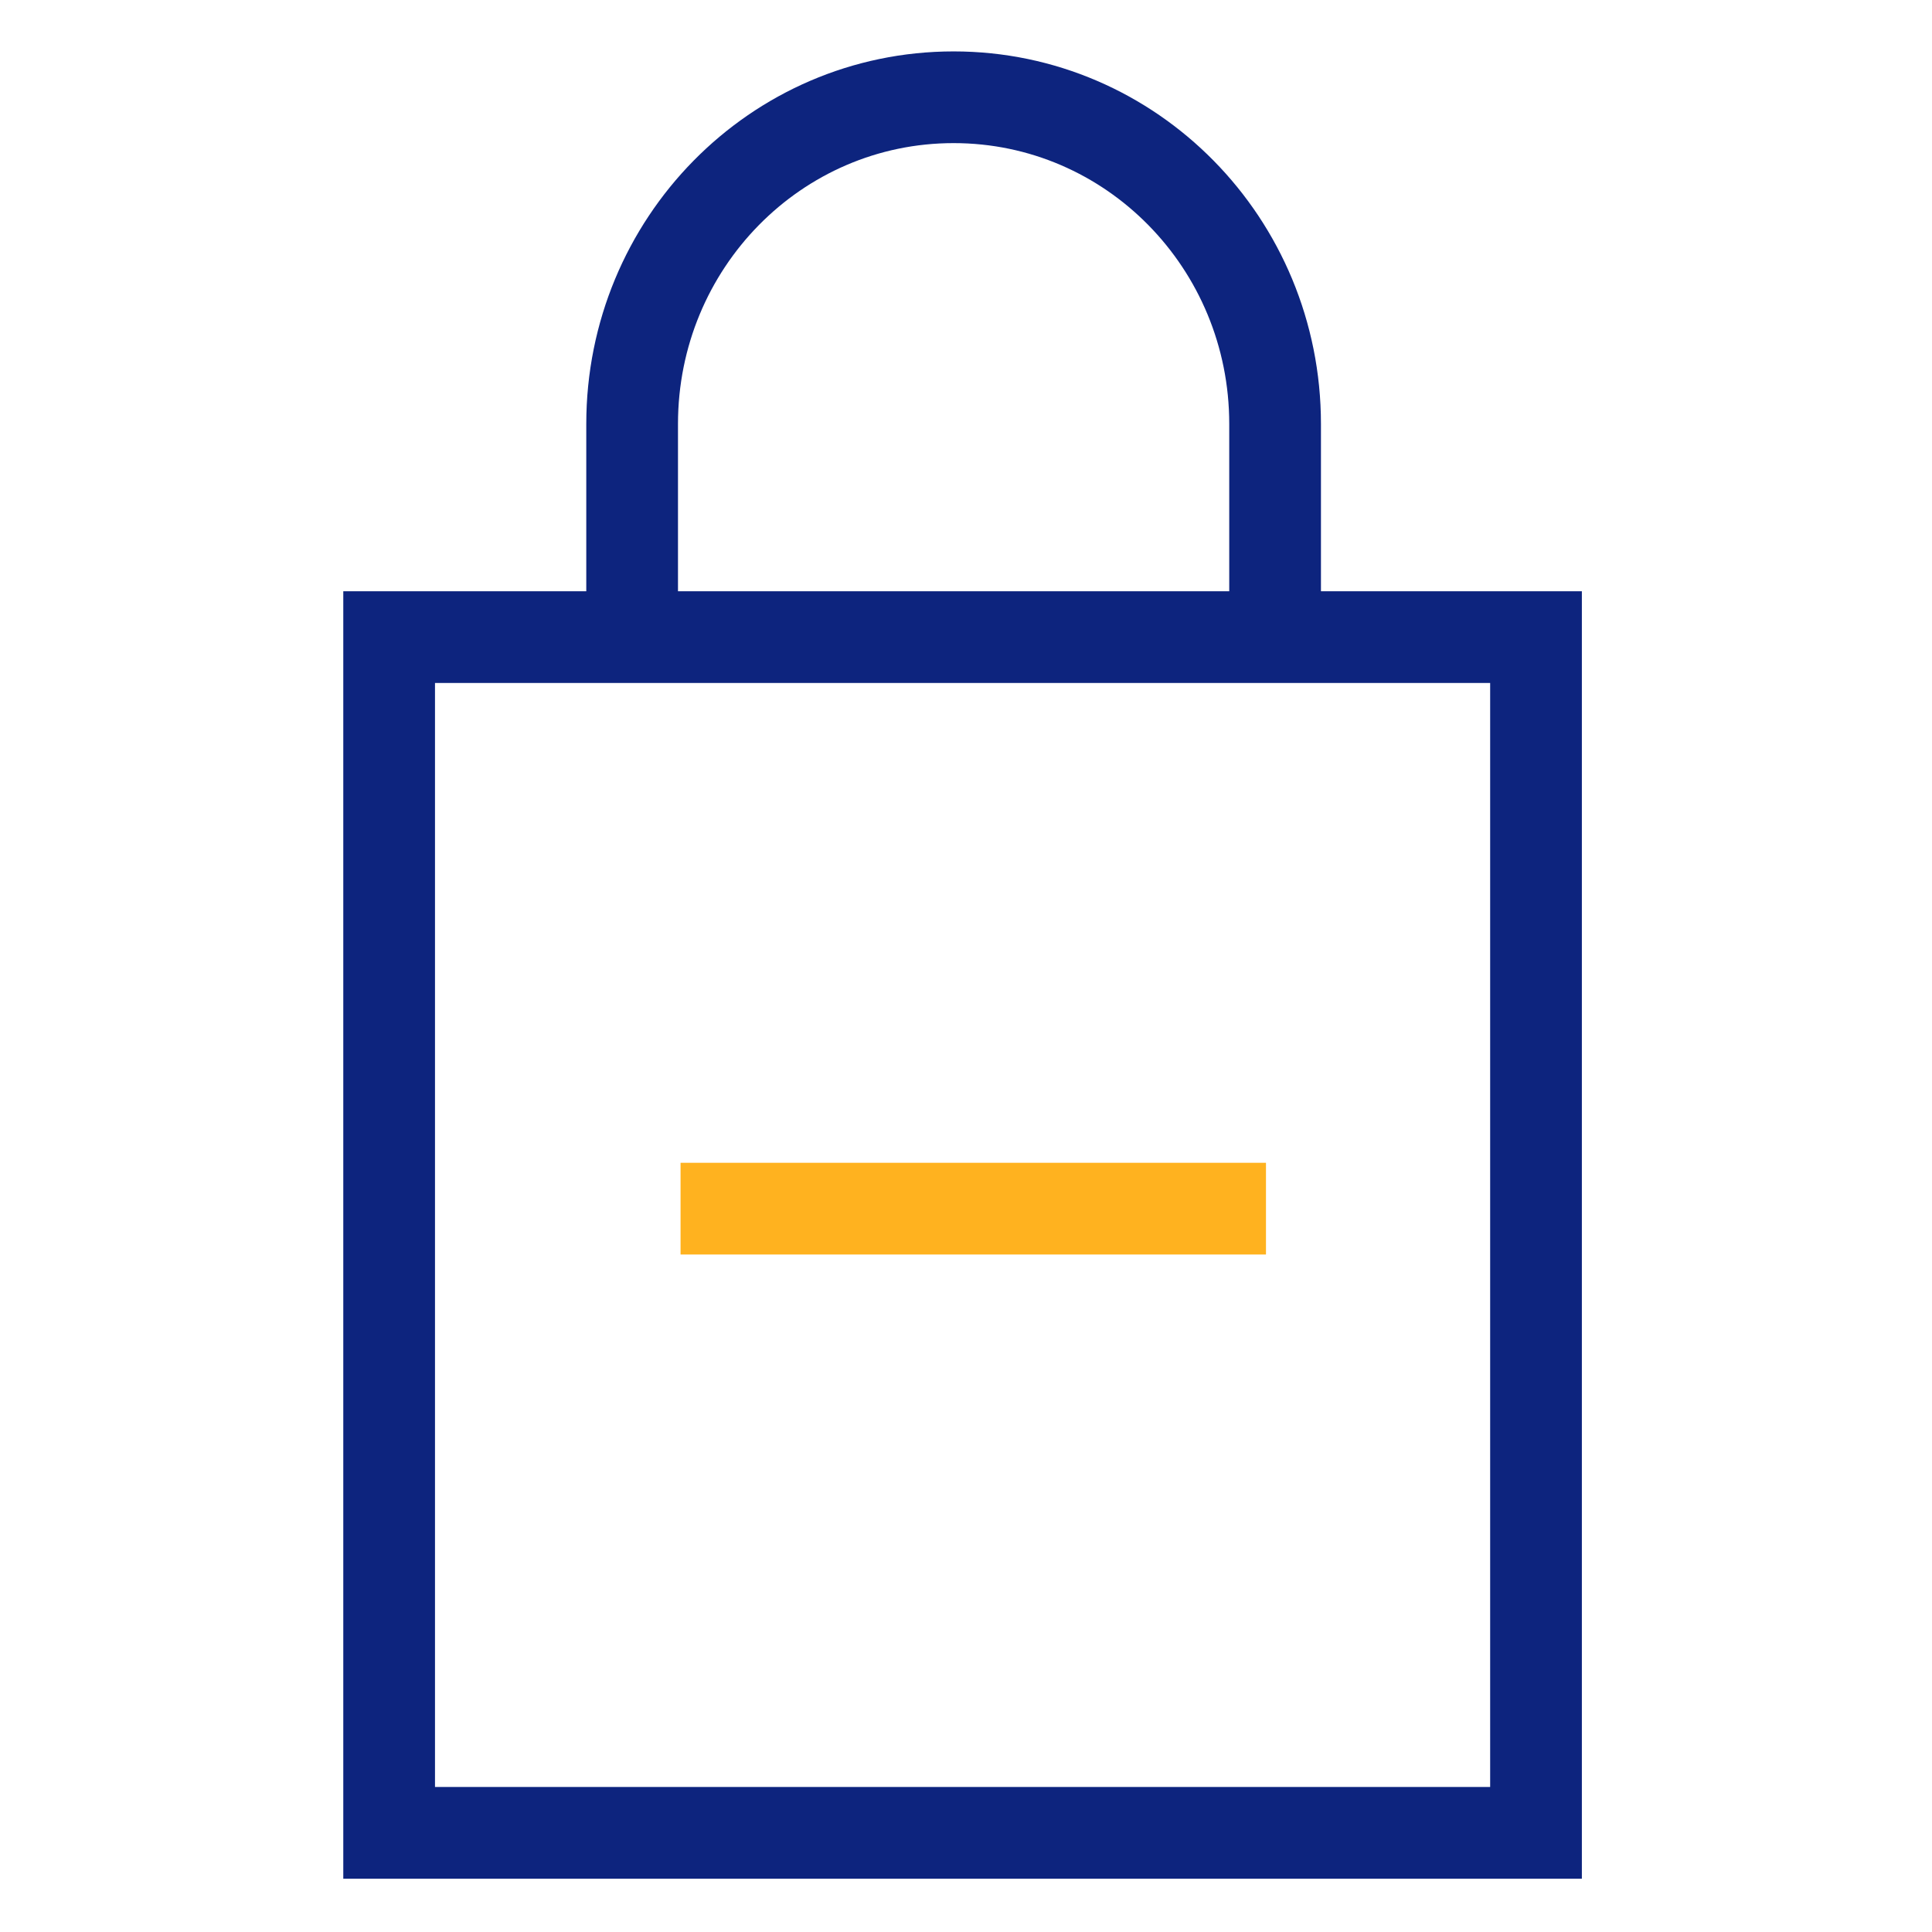
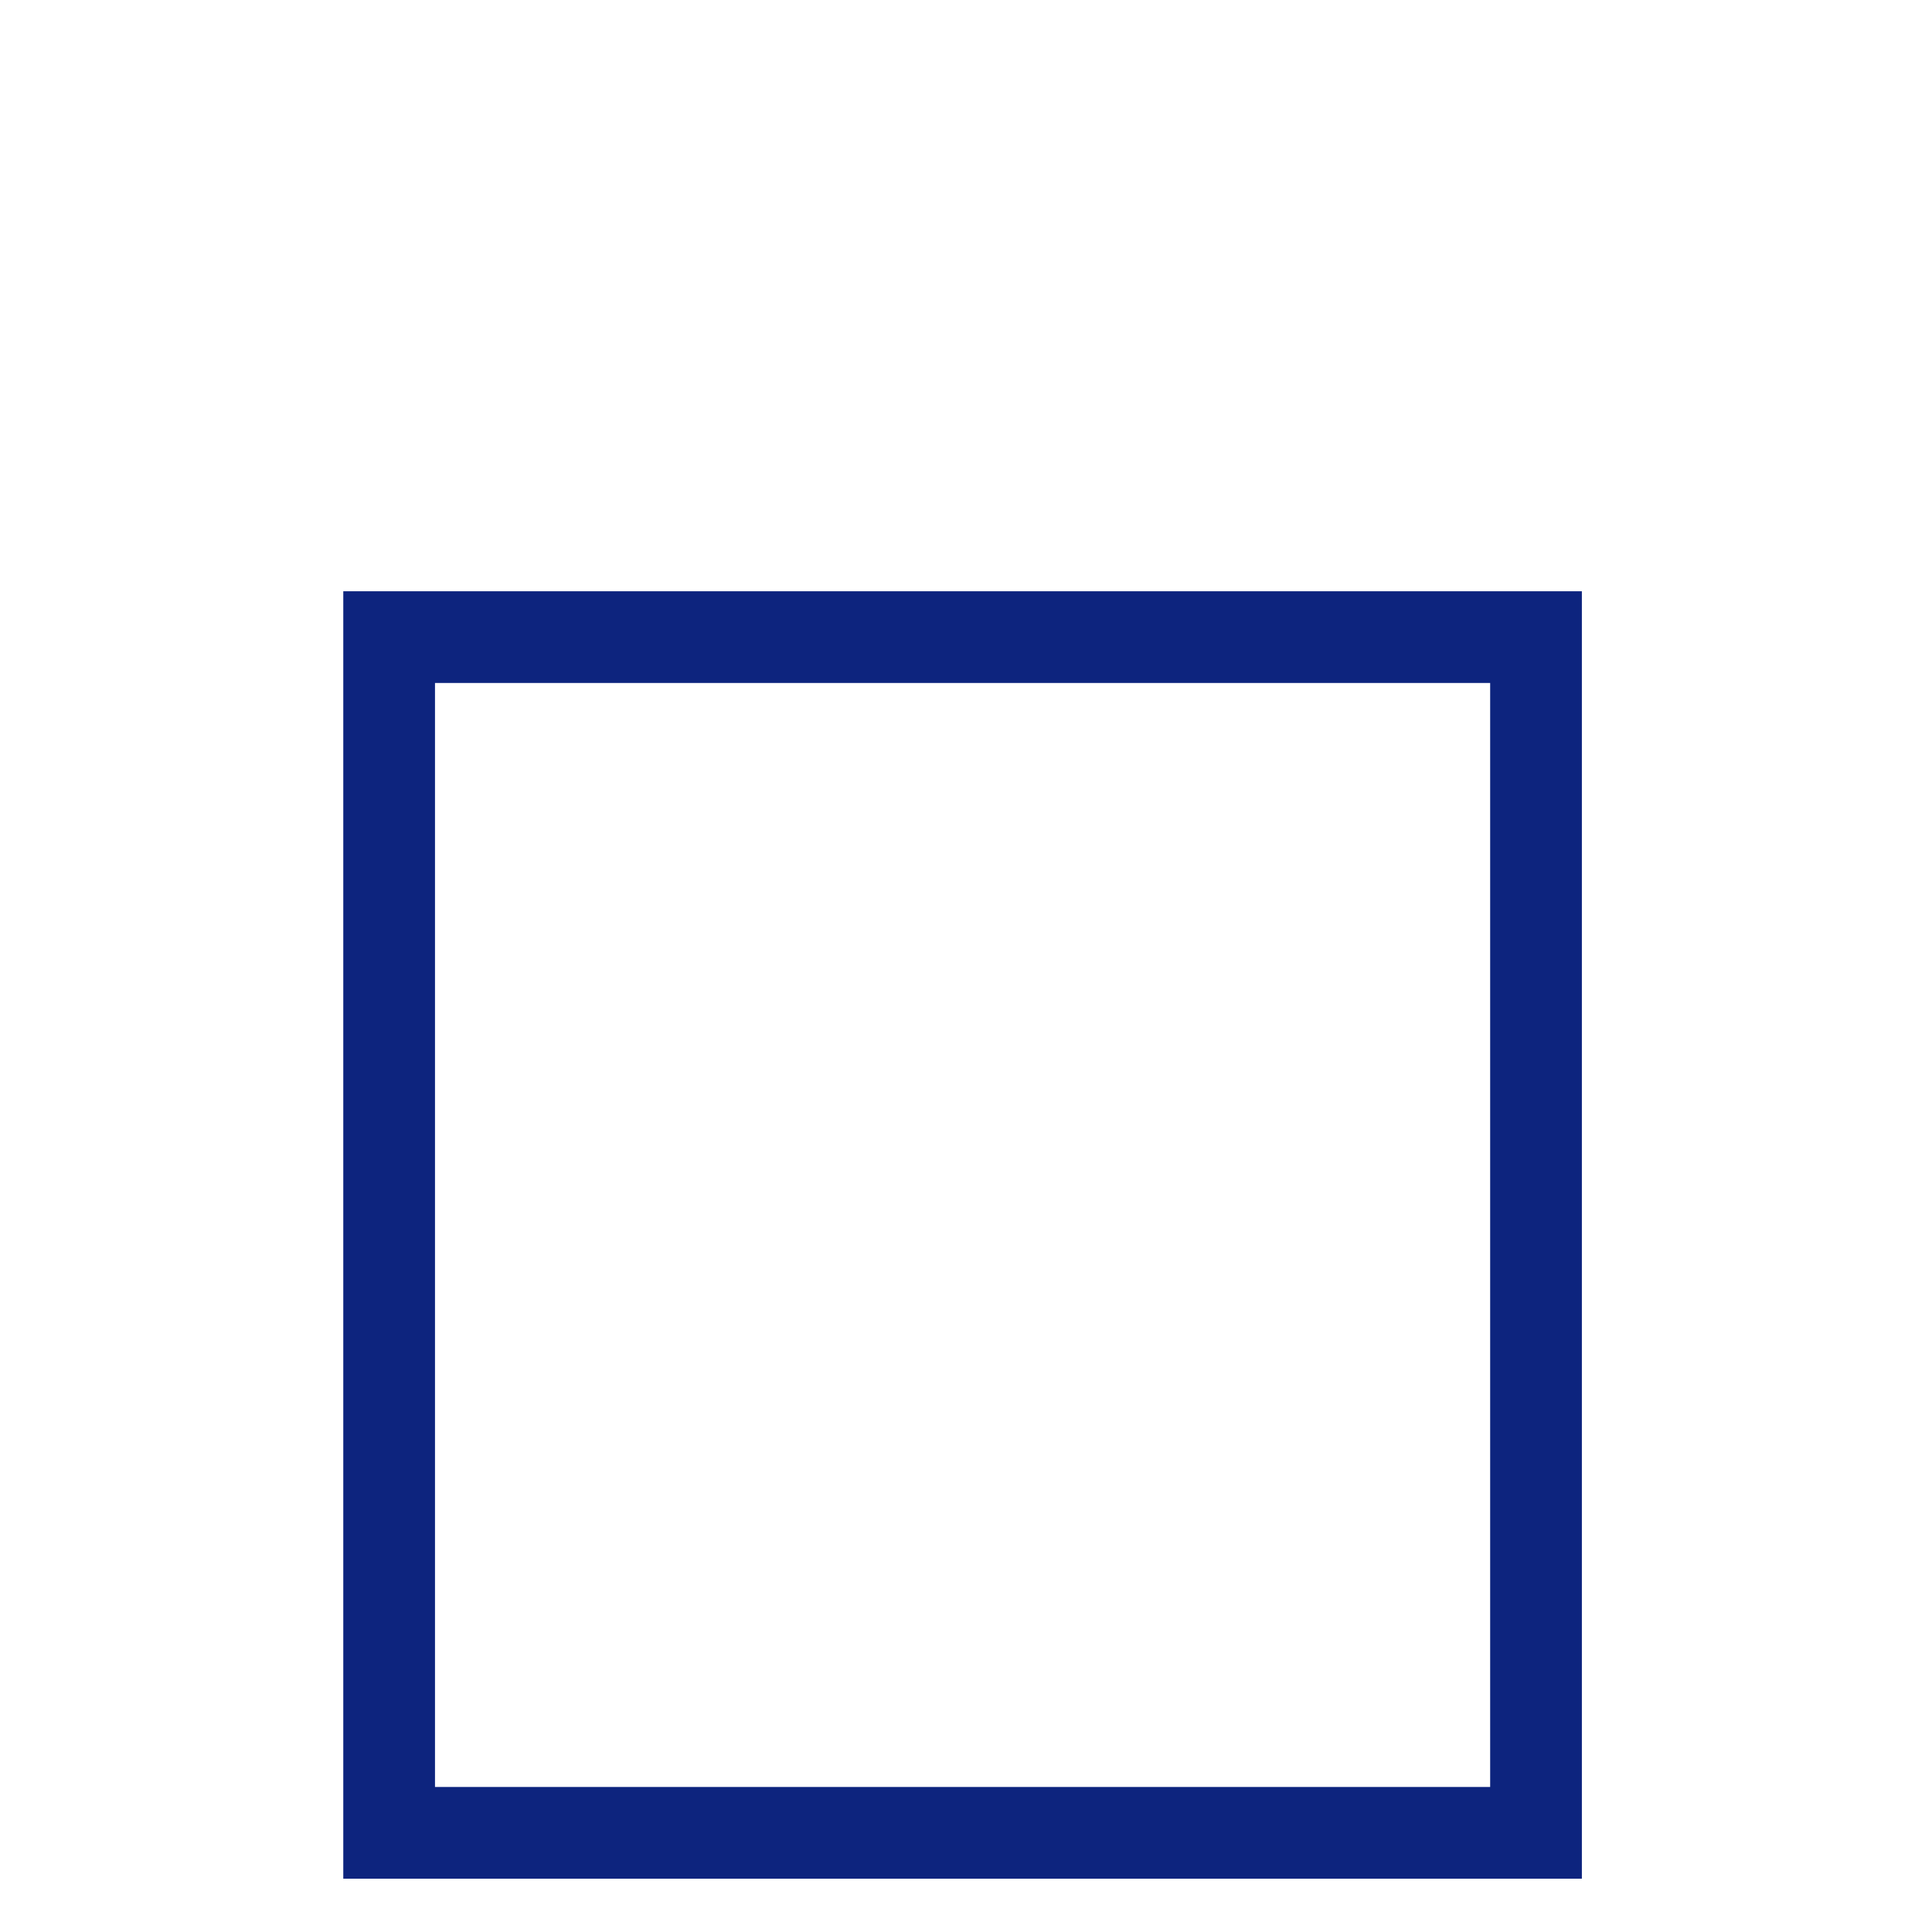
<svg xmlns="http://www.w3.org/2000/svg" width="79" height="79" viewBox="0 0 79 79" fill="none">
-   <path d="M25.848 27.201V17.335C25.848 9.956 31.723 3.977 38.993 3.977C46.264 3.977 52.139 9.956 52.139 17.335V27.201" stroke="#0D247E" stroke-width="3.75" stroke-miterlimit="10" />
  <path d="M62.788 26.052H15.912V74.945H62.808V26.052H62.788Z" stroke="#0D247E" stroke-width="3.75" stroke-miterlimit="10" />
-   <path d="M51.766 49.422H27.828" stroke="#FFB21F" stroke-width="3.75" stroke-miterlimit="10" />
</svg>